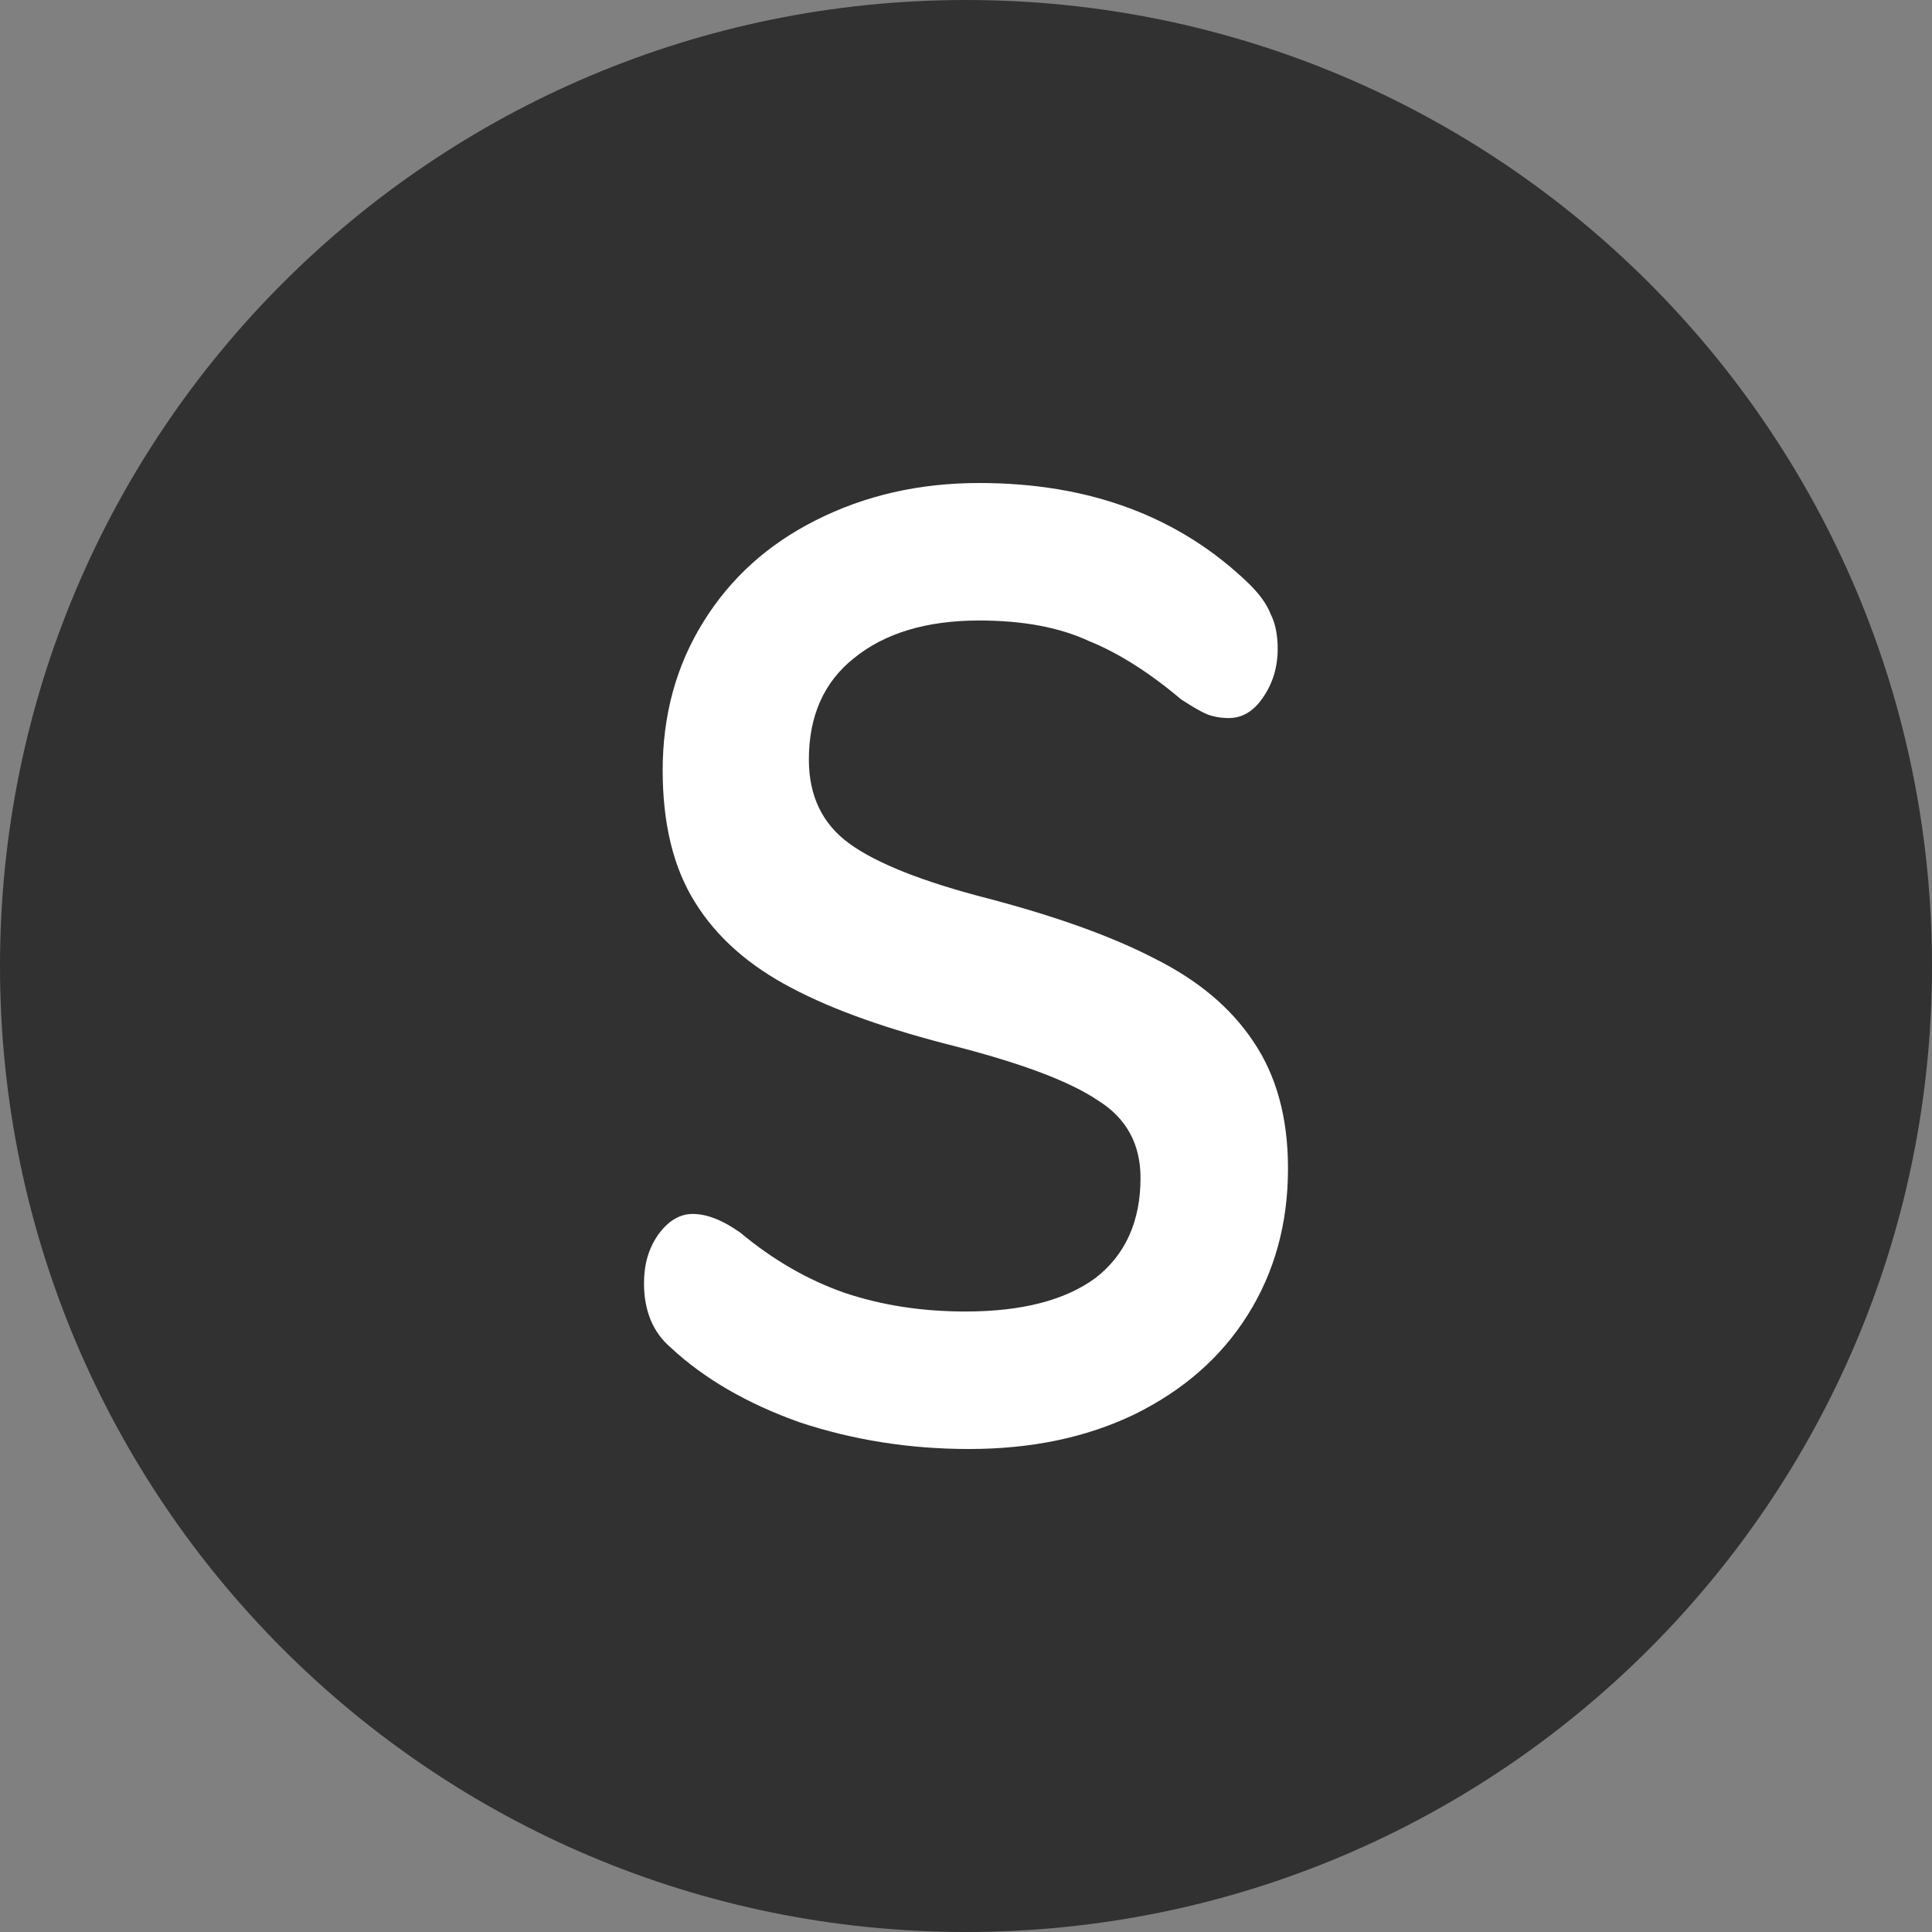
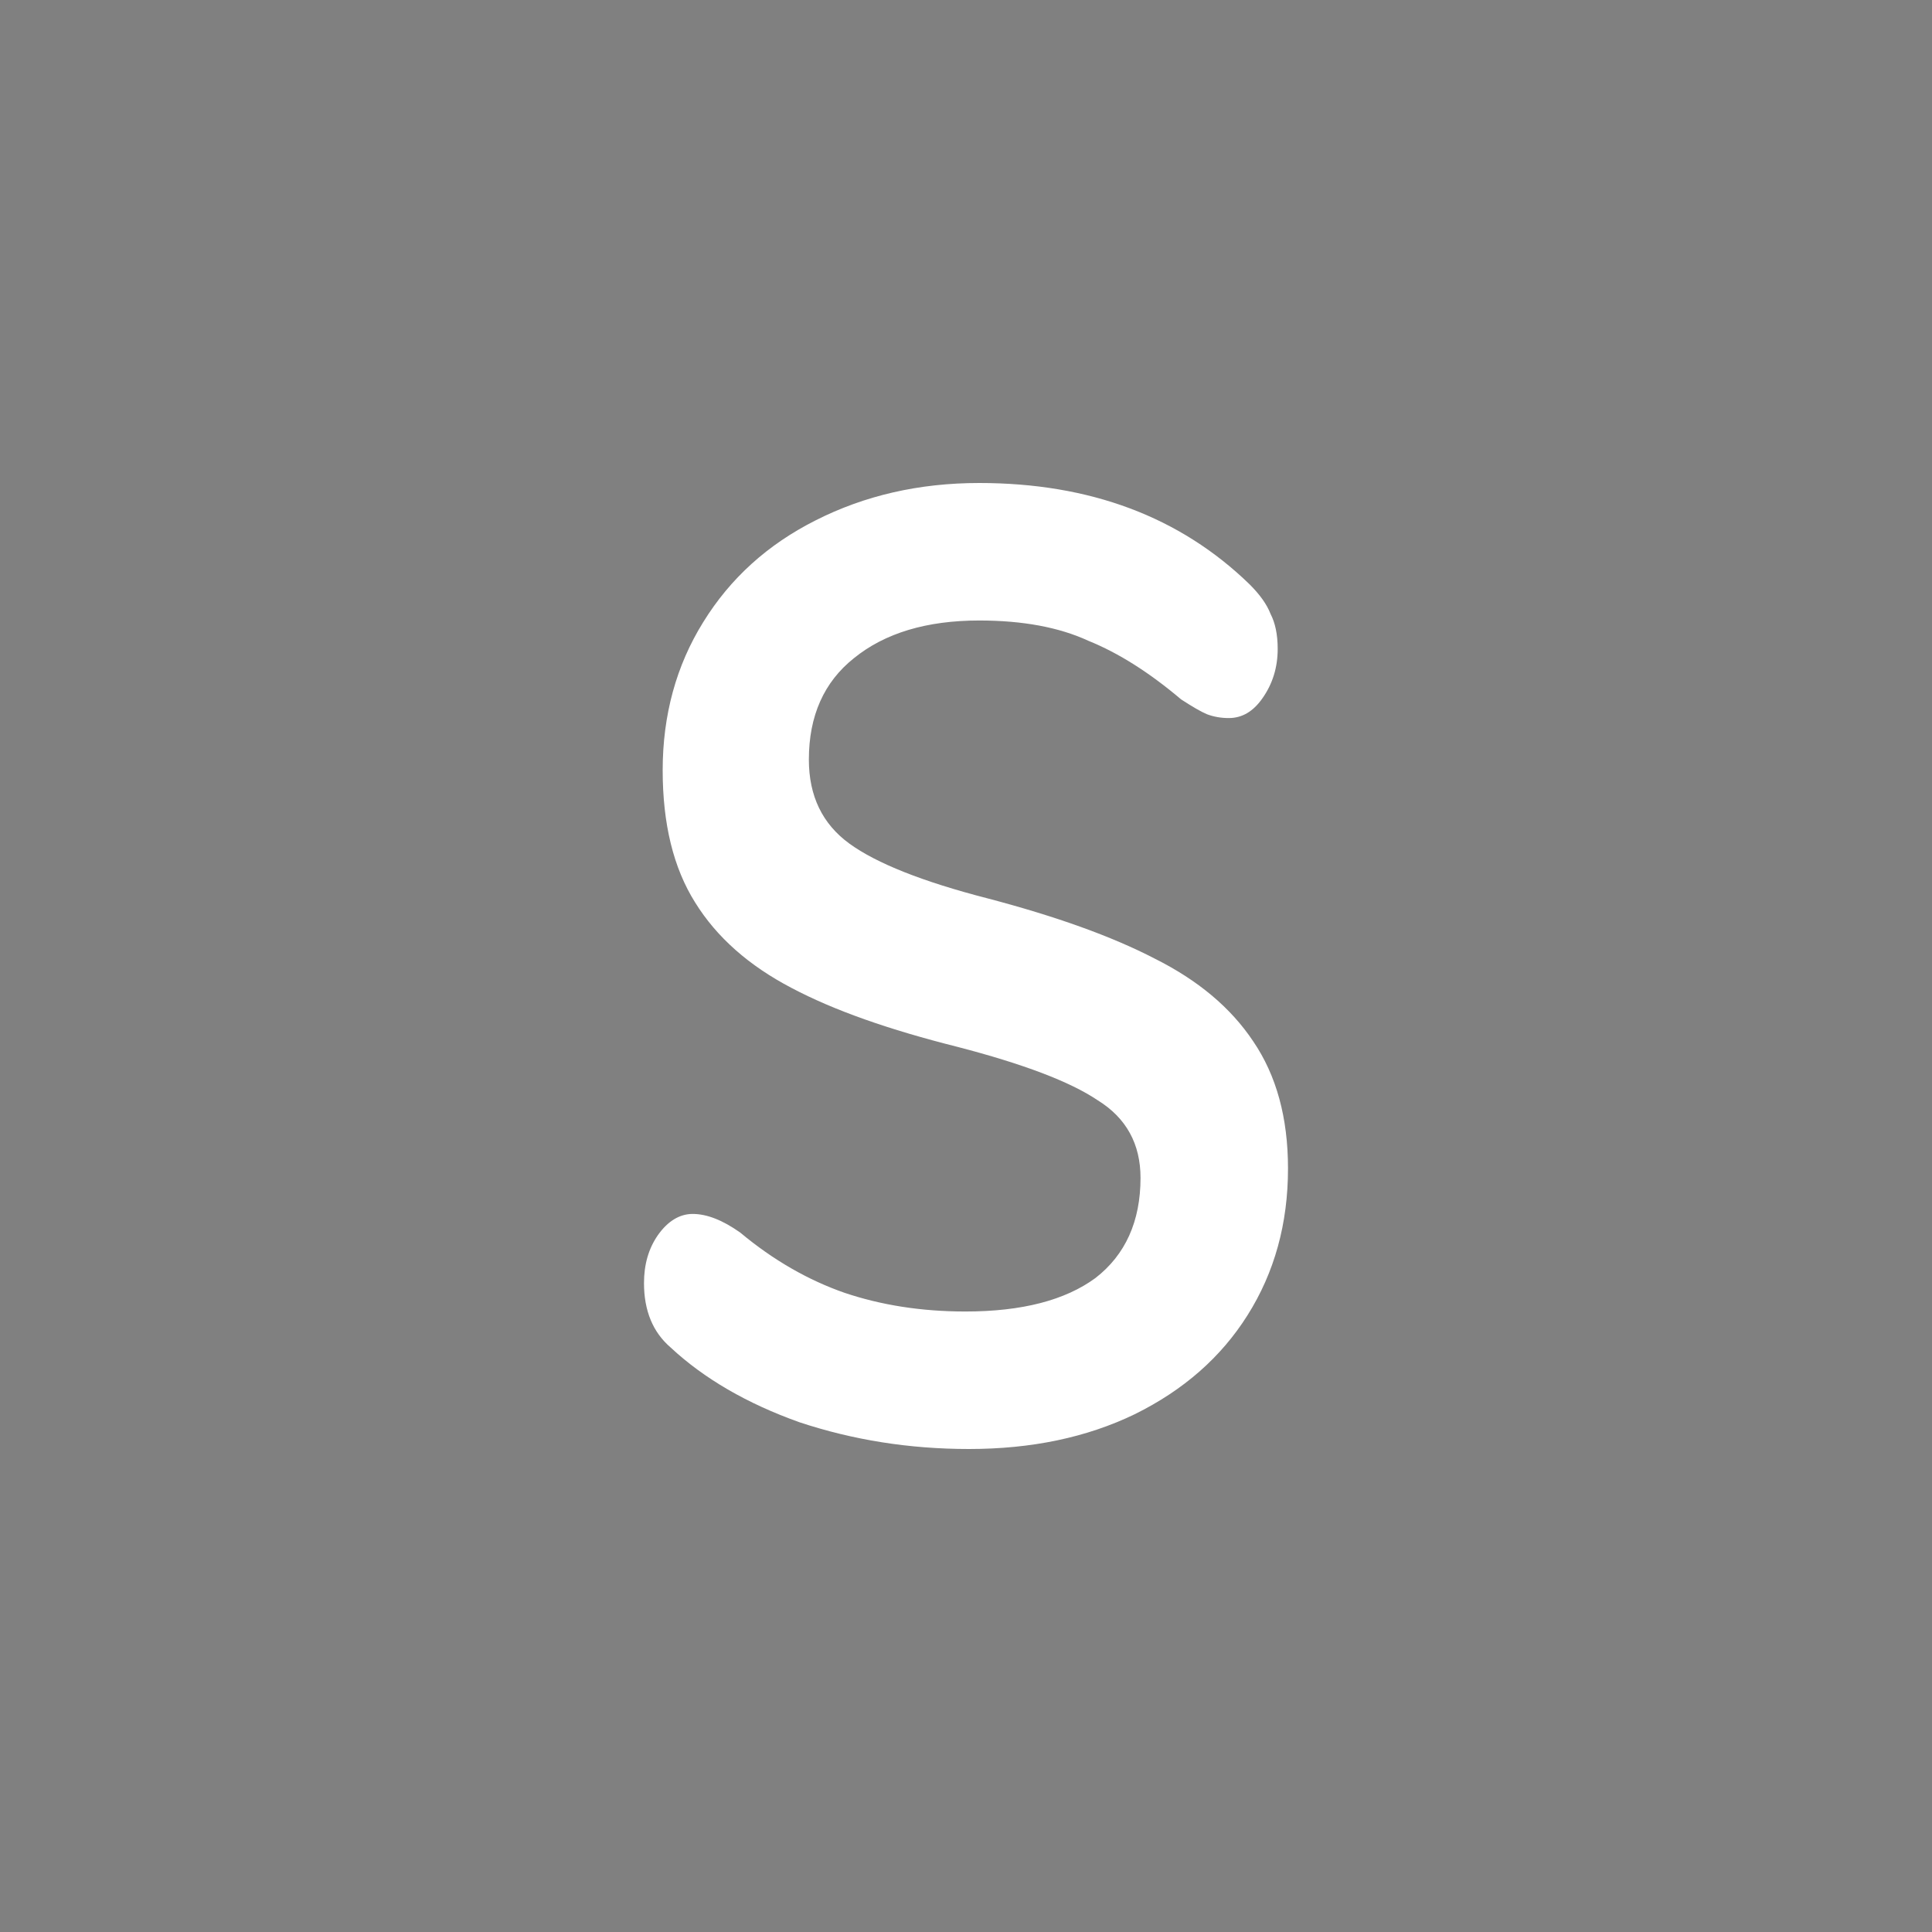
<svg xmlns="http://www.w3.org/2000/svg" width="6" height="6" viewBox="0 0 6 6" fill="none">
  <rect x="0" y="0" width="6" height="6" fill="#808080" stroke="none" />
-   <path d="M0 3C0 1.343 1.343 0 3 0C4.657 0 6 1.343 6 3C6 4.657 4.657 6 3 6C1.343 6 0 4.657 0 3Z" fill="#313131" />
  <path d="M3.009 4.5C2.824 4.5 2.649 4.472 2.483 4.417C2.32 4.359 2.186 4.281 2.083 4.185C2.028 4.138 2 4.071 2 3.985C2 3.927 2.014 3.878 2.043 3.836C2.074 3.792 2.111 3.77 2.151 3.77C2.195 3.77 2.244 3.789 2.299 3.828C2.402 3.914 2.511 3.976 2.623 4.015C2.736 4.053 2.861 4.073 2.998 4.073C3.174 4.073 3.308 4.038 3.402 3.969C3.495 3.897 3.542 3.793 3.542 3.658C3.542 3.553 3.498 3.472 3.409 3.417C3.323 3.359 3.177 3.304 2.973 3.251C2.762 3.198 2.59 3.138 2.458 3.068C2.326 2.999 2.226 2.911 2.159 2.803C2.091 2.695 2.058 2.558 2.058 2.392C2.058 2.221 2.1 2.067 2.184 1.932C2.268 1.796 2.384 1.691 2.533 1.616C2.685 1.539 2.854 1.5 3.041 1.5C3.385 1.5 3.665 1.605 3.881 1.815C3.912 1.846 3.934 1.876 3.946 1.907C3.96 1.934 3.968 1.97 3.968 2.015C3.968 2.073 3.952 2.124 3.921 2.168C3.892 2.21 3.857 2.23 3.816 2.23C3.792 2.23 3.769 2.226 3.748 2.218C3.729 2.21 3.702 2.194 3.668 2.172C3.57 2.089 3.474 2.028 3.38 1.99C3.289 1.948 3.176 1.927 3.041 1.927C2.878 1.927 2.748 1.966 2.652 2.044C2.559 2.118 2.512 2.223 2.512 2.359C2.512 2.472 2.554 2.559 2.638 2.62C2.722 2.681 2.865 2.738 3.067 2.79C3.28 2.846 3.453 2.908 3.586 2.977C3.72 3.044 3.822 3.129 3.892 3.234C3.964 3.34 4 3.471 4 3.629C4 3.8 3.958 3.952 3.874 4.085C3.792 4.215 3.676 4.317 3.524 4.392C3.375 4.464 3.204 4.5 3.009 4.5Z" fill="white" />
</svg>